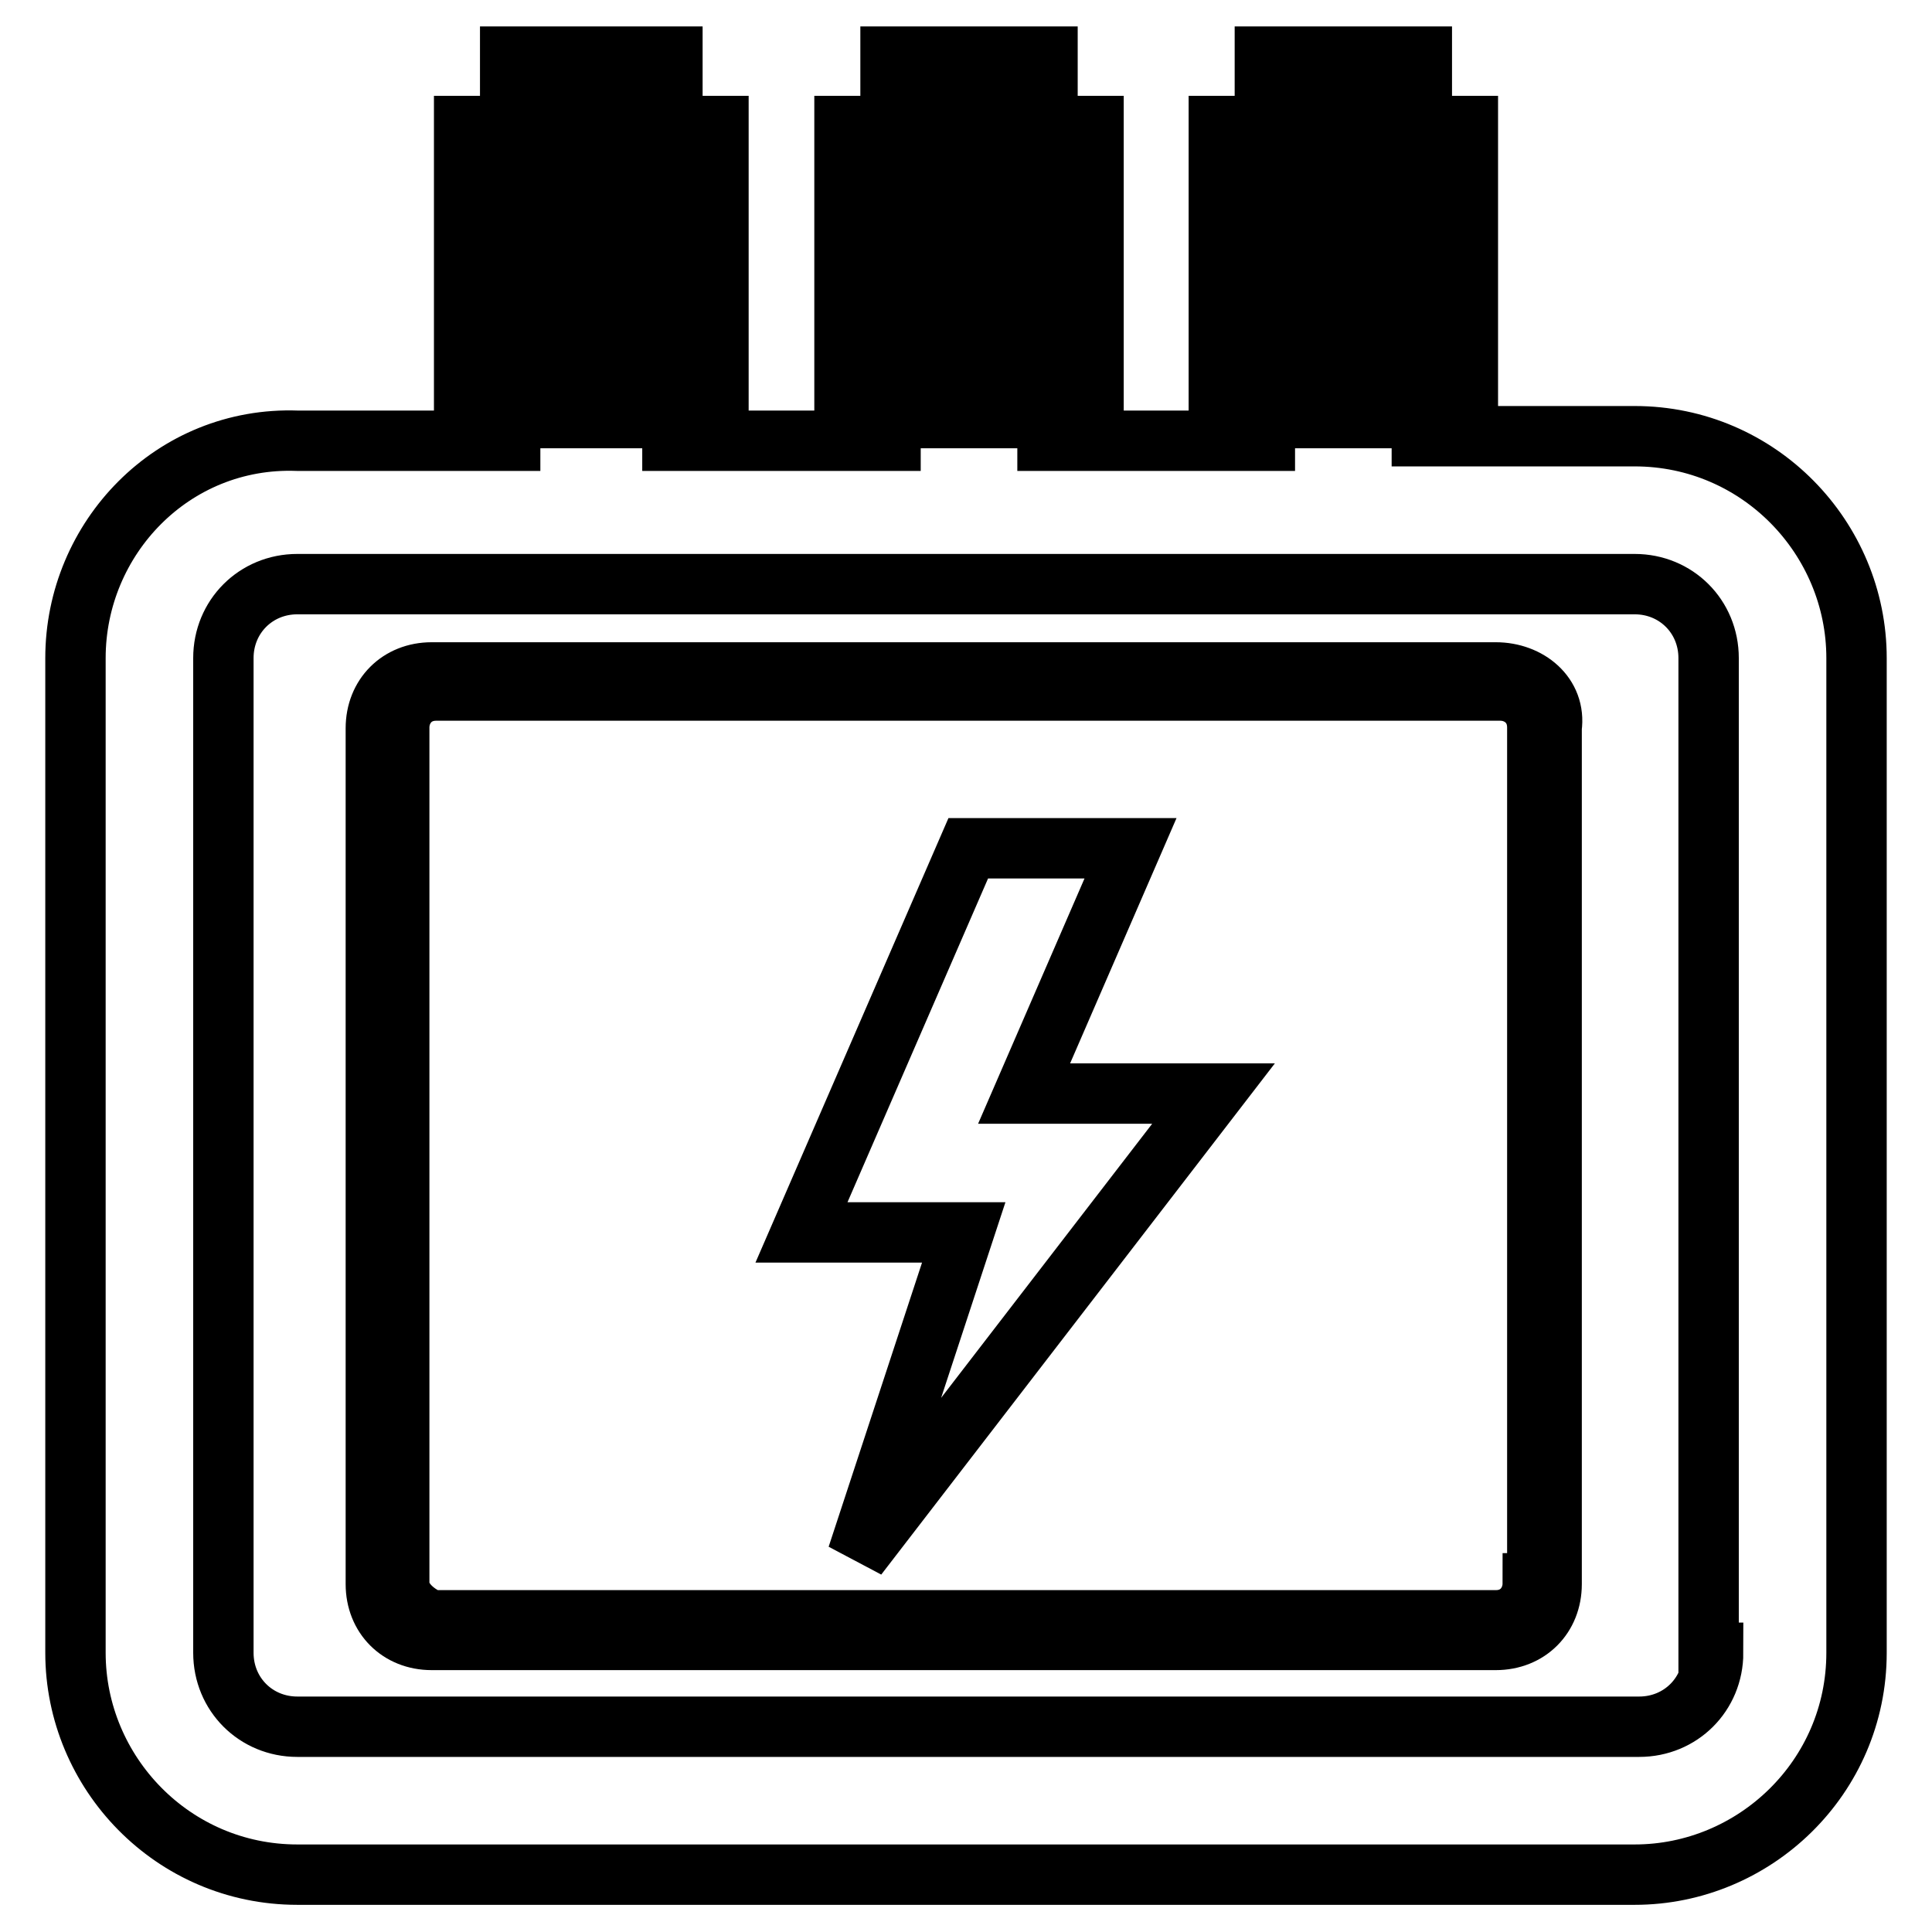
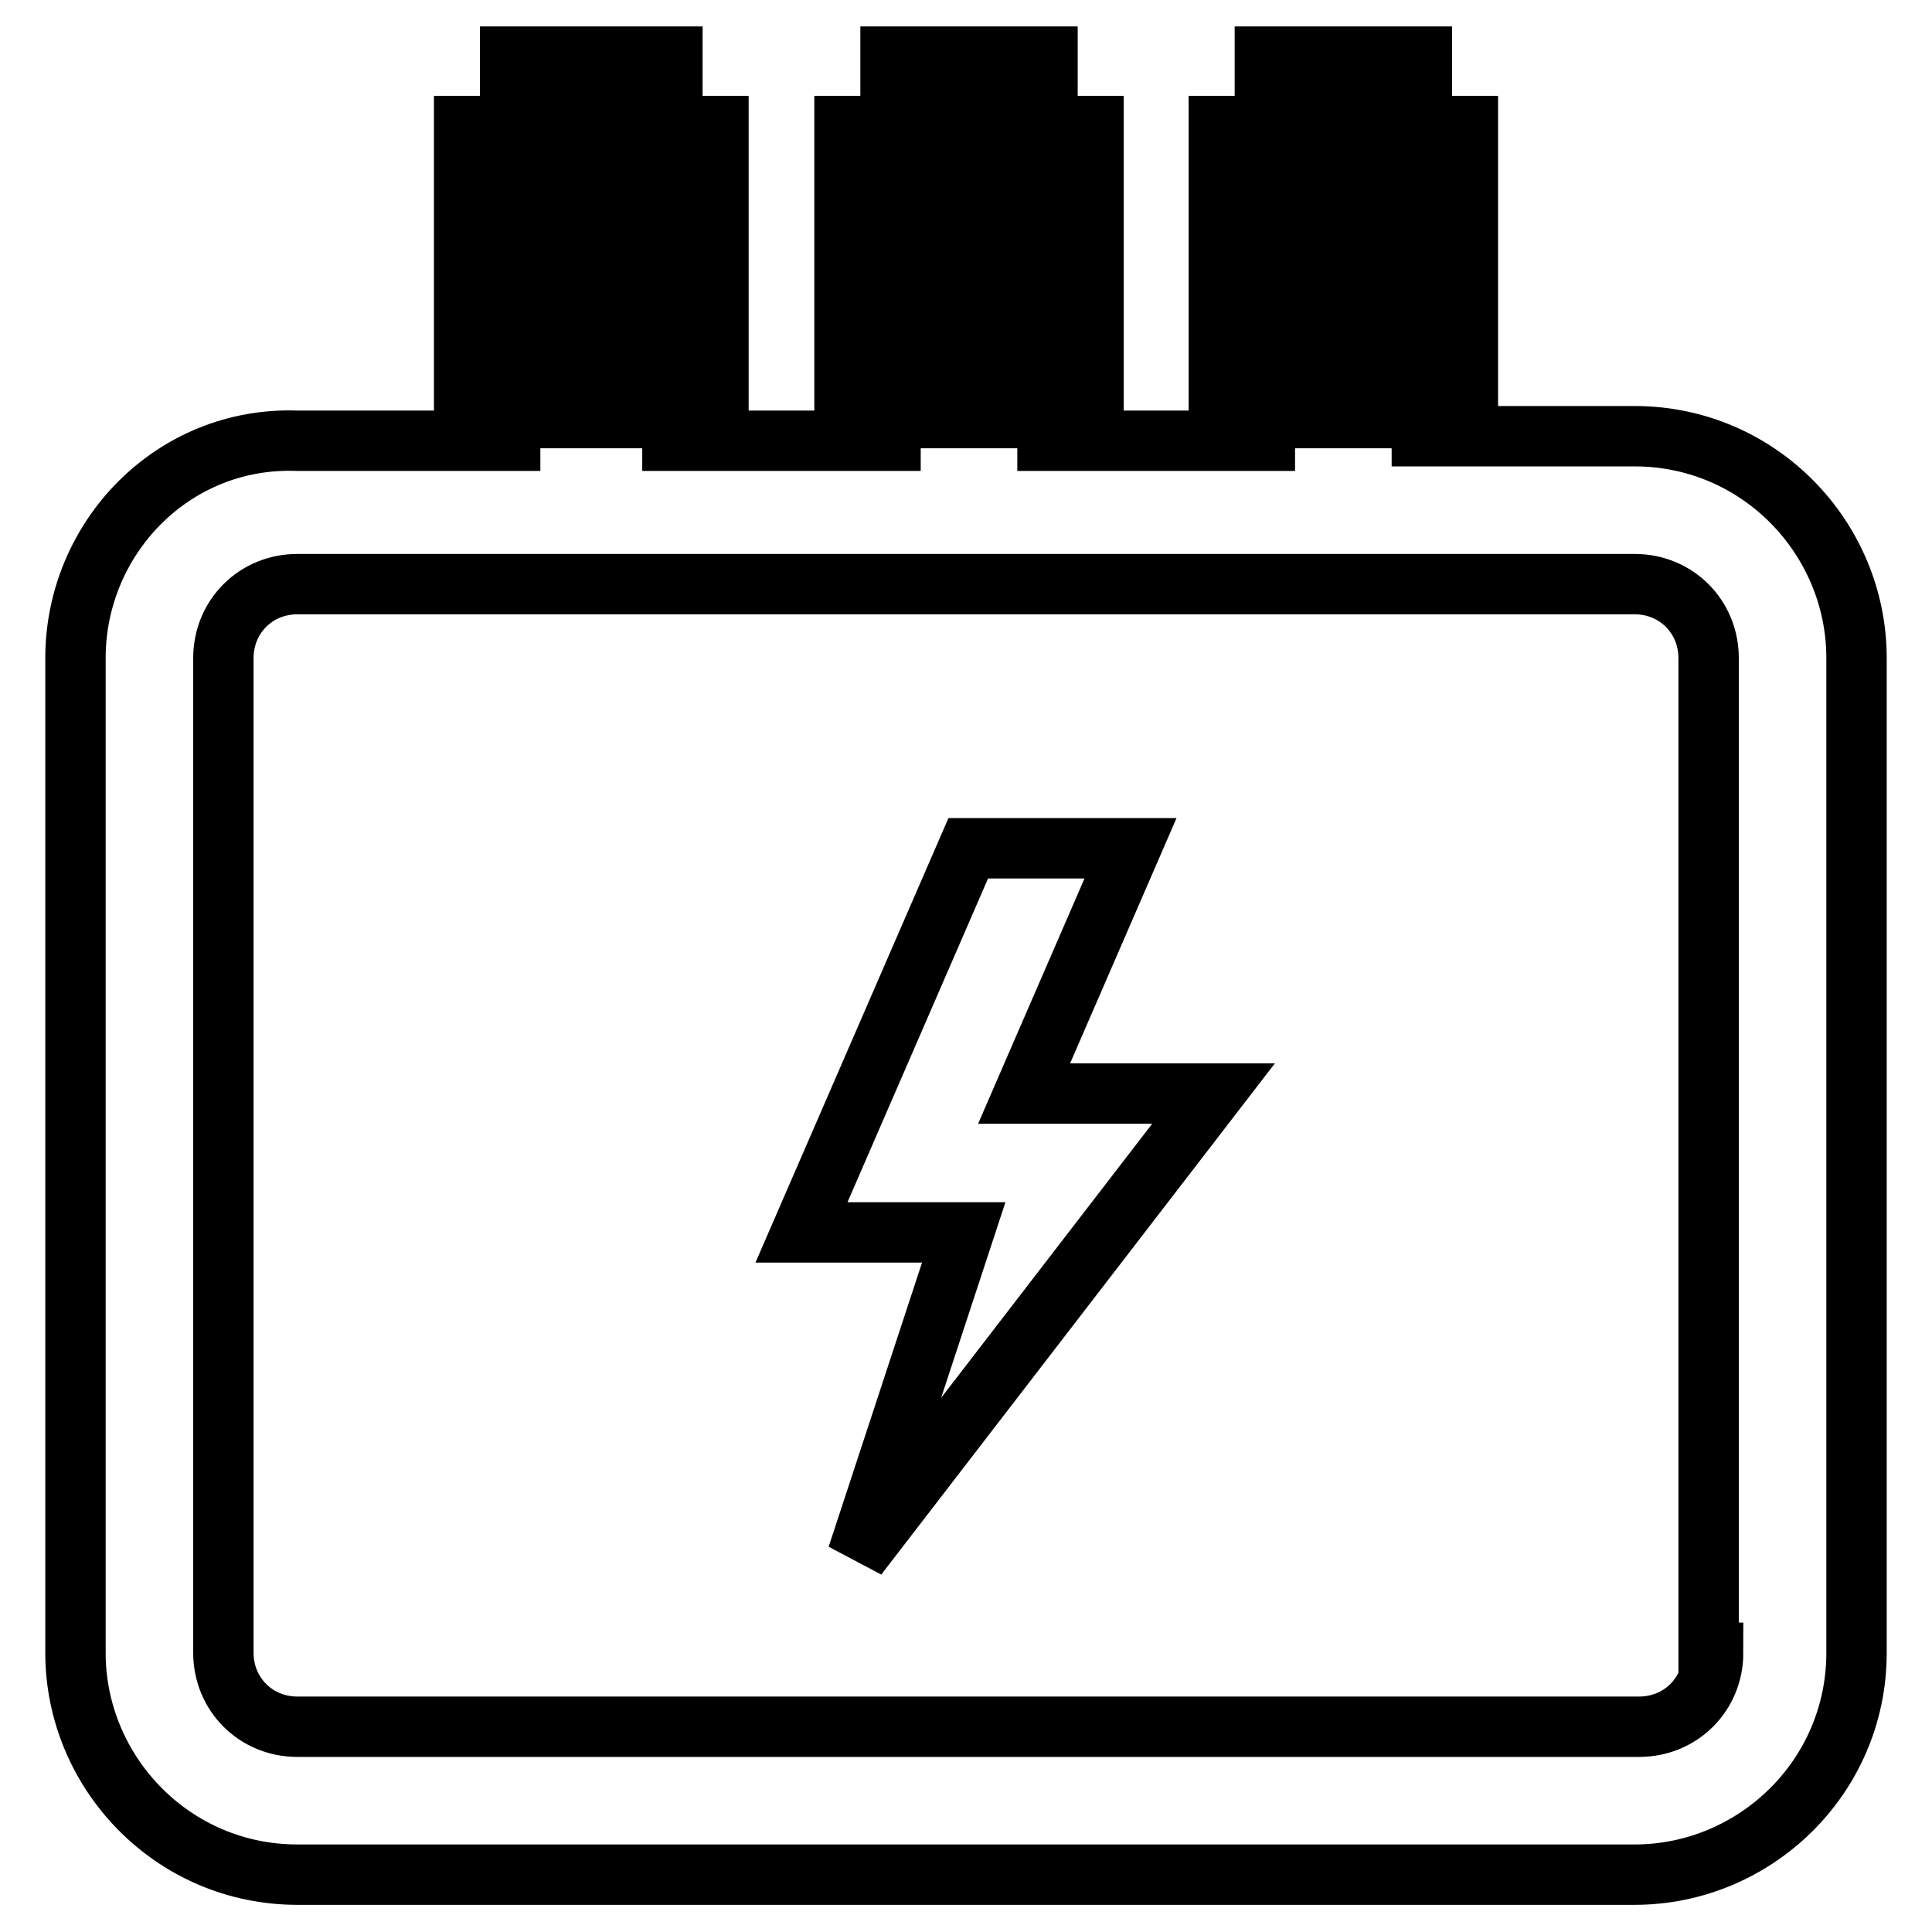
<svg xmlns="http://www.w3.org/2000/svg" version="1.1" x="0px" y="0px" viewBox="0 0 256 256" enable-background="new 0 0 256 256" xml:space="preserve">
  <g>
    <path stroke-width="8" fill-opacity="0" stroke="#000000" d="M149.8,112.4h-21.5l-22.1,50.9h21.5l-14.1,42.9l47.2-61.3h-25.1L149.8,112.4z" />
    <path stroke-width="8" fill-opacity="0" stroke="#000000" d="M216.6,57.8h-28.2v-5.5h6.1V16.7h-6.1V7.5h-20.8v9.2h-6.1v36.2h6.1v5.5h-28.8v-6.1h6.1V16.7h-6.1V7.5h-20.8 v9.2h-6.1v36.2h6.1v5.5H89.1v-6.1h6.1V16.7h-6.1V7.5H67.6v9.2h-6.1v36.2h6.1v5.5H39.4C22.9,57.8,10,71.3,10,87.2V219 c0,15.9,12.9,29.4,29.4,29.4h177.2c15.9,0,29.4-12.9,29.4-29.4V87.2C246,71.3,233.1,57.8,216.6,57.8z M173.7,13.1h9.2v1.2h-9.2 V13.1z M167.5,22.3H189v3.1h-21.5V22.3z M167.5,35.7v-2.5H189v3.1h-21.5V35.7z M167.5,43.7H189v3.1h-21.5V43.7z M173.7,55.4v-1.2 h9.2v1.2H173.7z M123.4,13.1h9.2v1.2h-9.2V13.1z M117.3,22.3h21.5v3.1h-21.5V22.3z M117.3,35.7v-2.5h21.5v3.1h-21.5V35.7z  M117.3,43.7h21.5v3.1h-21.5V43.7z M123.4,55.4v-1.2h9.2v1.2H123.4z M73.1,13.1h9.2v1.2h-9.2V13.1z M67,22.3h21.5v3.1H67V22.3z  M67,35.7v-2.5h21.5v3.1H67V35.7z M67,43.7h21.5v3.1H67V43.7z M73.1,55.4v-1.2h9.2v1.2H73.1z M227,219c0,5.5-4.3,9.8-9.8,9.8H39.4 c-5.5,0-9.8-4.3-9.8-9.8V87.2c0-5.5,4.3-9.8,9.8-9.8h177.2c5.5,0,9.8,4.3,9.8,9.8V219H227z" />
-     <path stroke-width="8" fill-opacity="0" stroke="#000000" d="M198.2,89.1h-141c-4.3,0-7.4,3.1-7.4,7.4v113.4c0,4.3,3.1,7.4,7.4,7.4h141c4.3,0,7.4-3.1,7.4-7.4V96.4 C206.2,92.1,202.5,89.1,198.2,89.1z M203.1,209.8c0,2.5-1.8,4.9-4.9,4.9h-141c-1.8-0.6-4.3-2.5-4.3-4.9V96.4c0-2.5,1.8-4.9,4.9-4.9 h141c2.5,0,4.9,1.8,4.9,4.9v113.4H203.1z" />
  </g>
</svg>